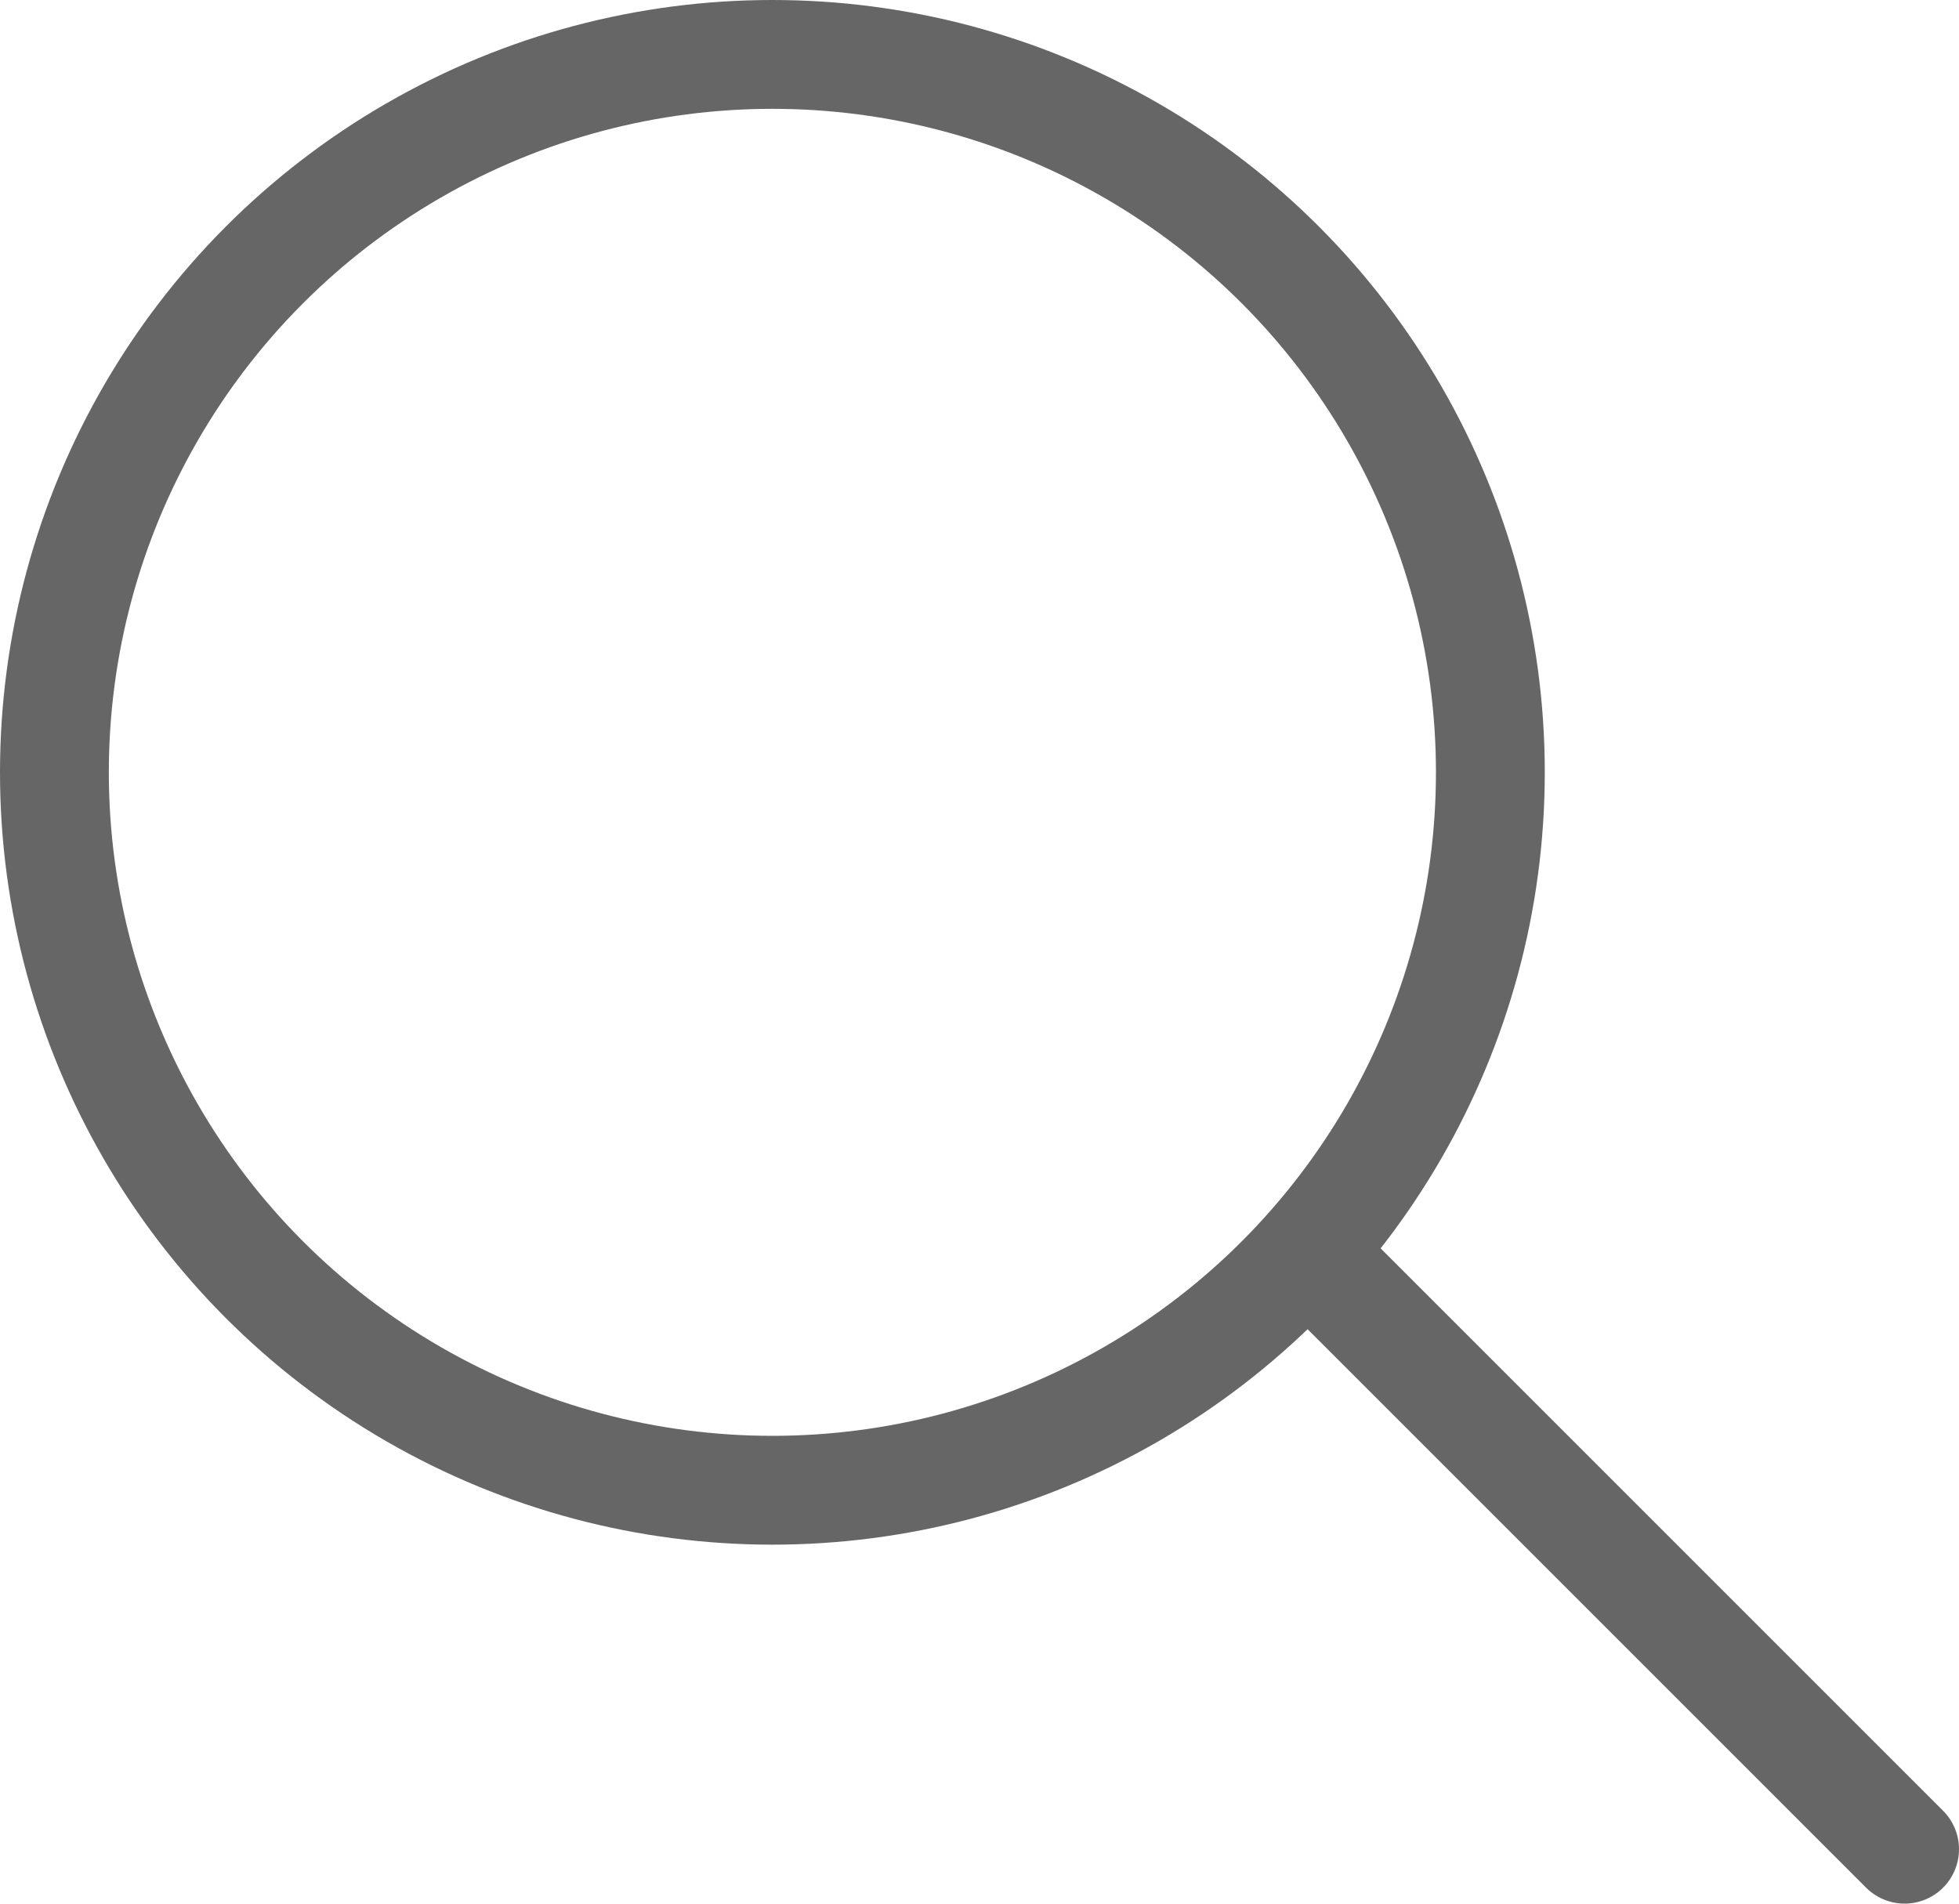
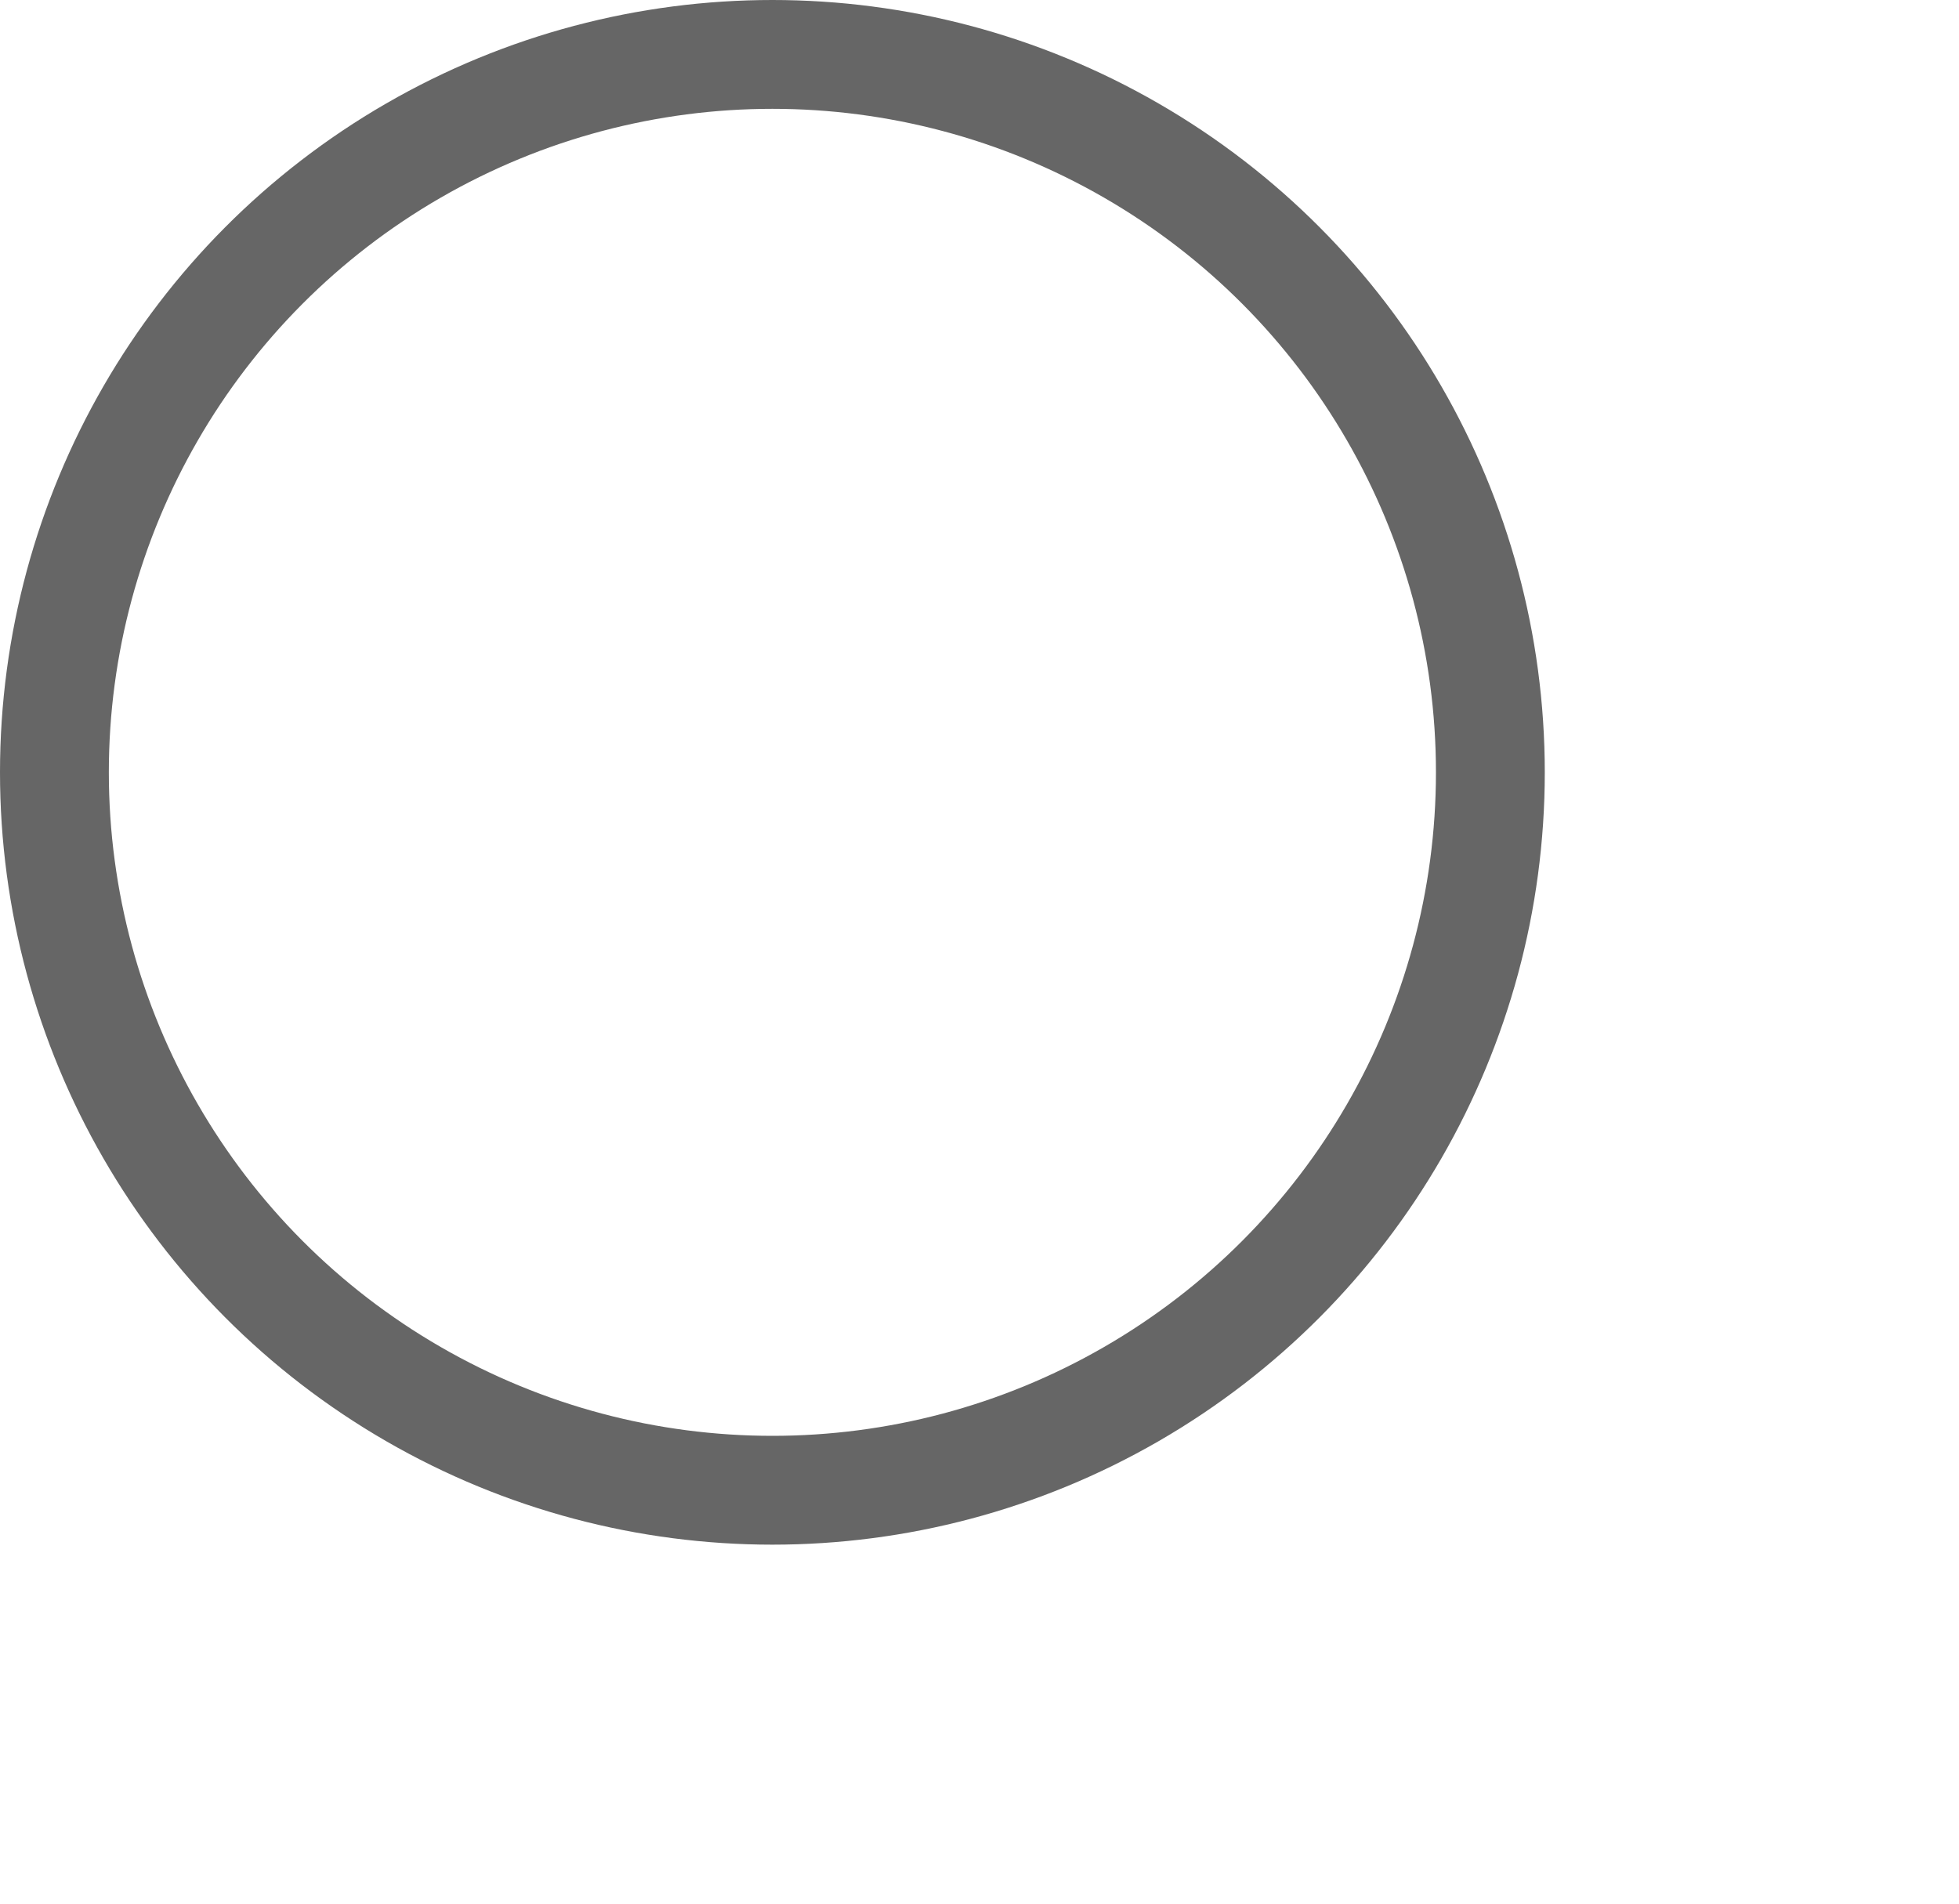
<svg xmlns="http://www.w3.org/2000/svg" width="36" height="34.985" viewBox="0 0 36 34.985">
  <g id="b5c1da1c-da65-4175-9f63-b698e87b2ac2" data-name="レイヤー 2">
    <g id="ea8d99c3-ac7c-405a-9f45-e5304c864e1a" data-name="レイヤー 3">
      <circle cx="14.194" cy="14.194" r="13.194" style="fill:none;stroke:#666;stroke-linecap:round;stroke-linejoin:round;stroke-width:2px" />
-       <line x1="24.343" y1="23.328" x2="35" y2="33.985" style="fill:none;stroke:#666;stroke-linecap:round;stroke-linejoin:round;stroke-width:2px" />
    </g>
  </g>
</svg>